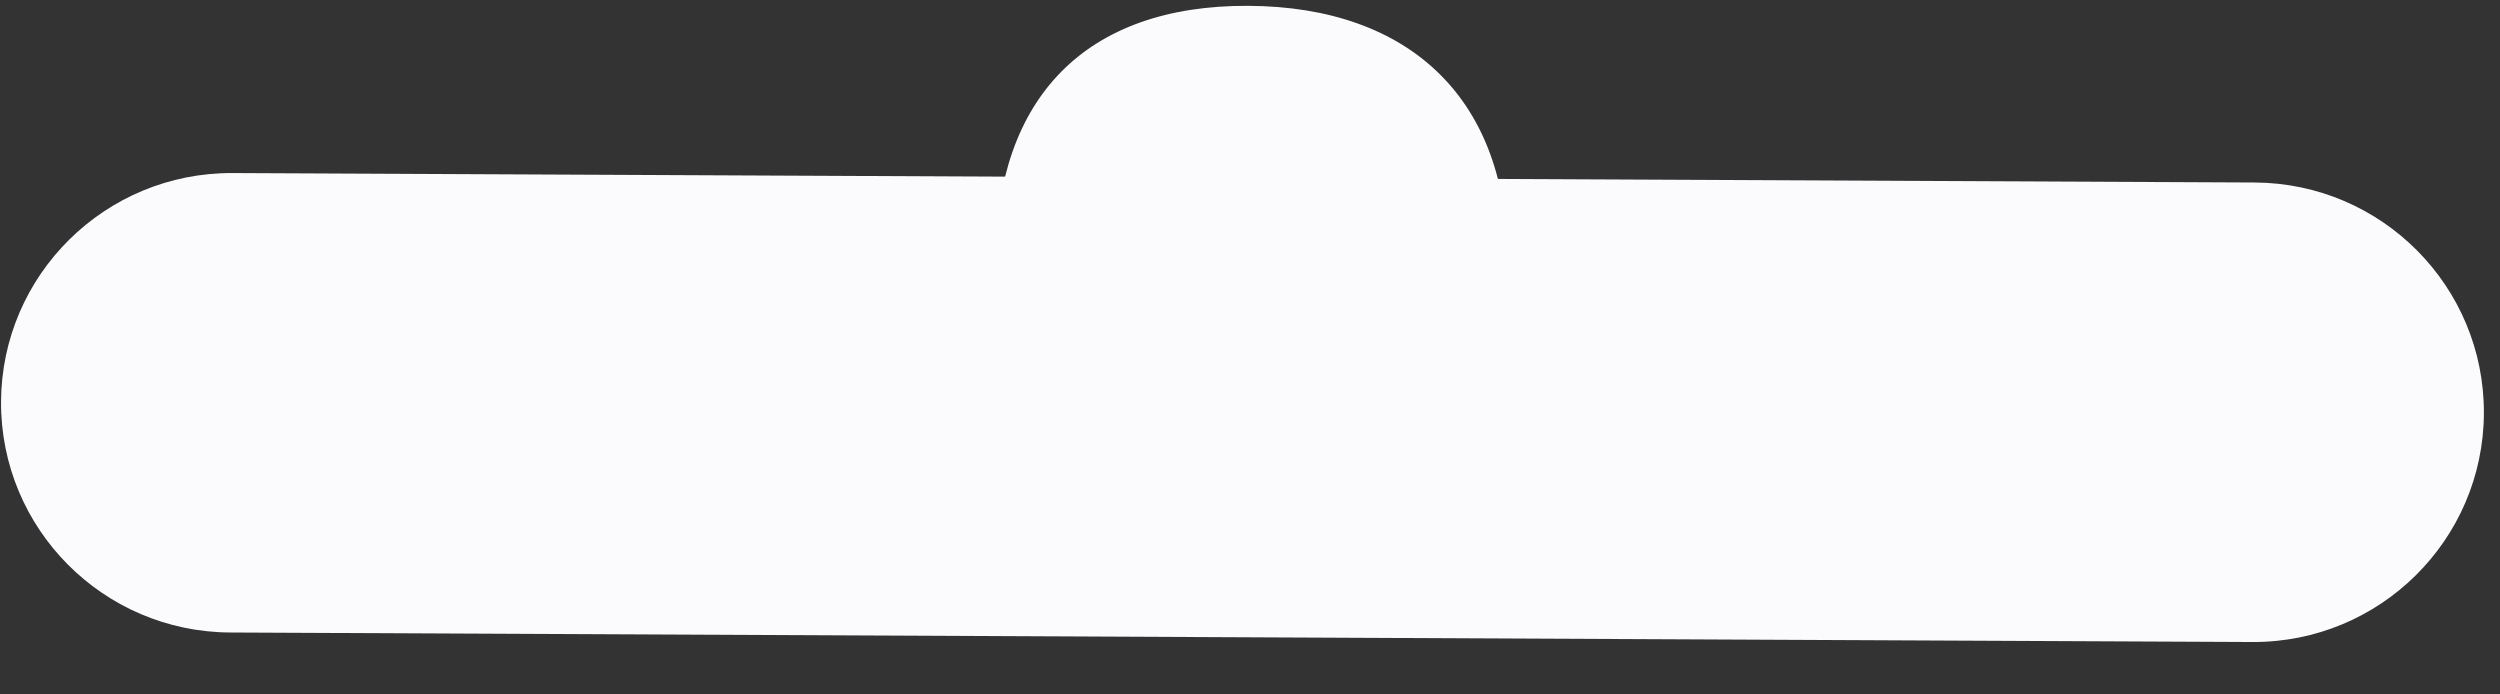
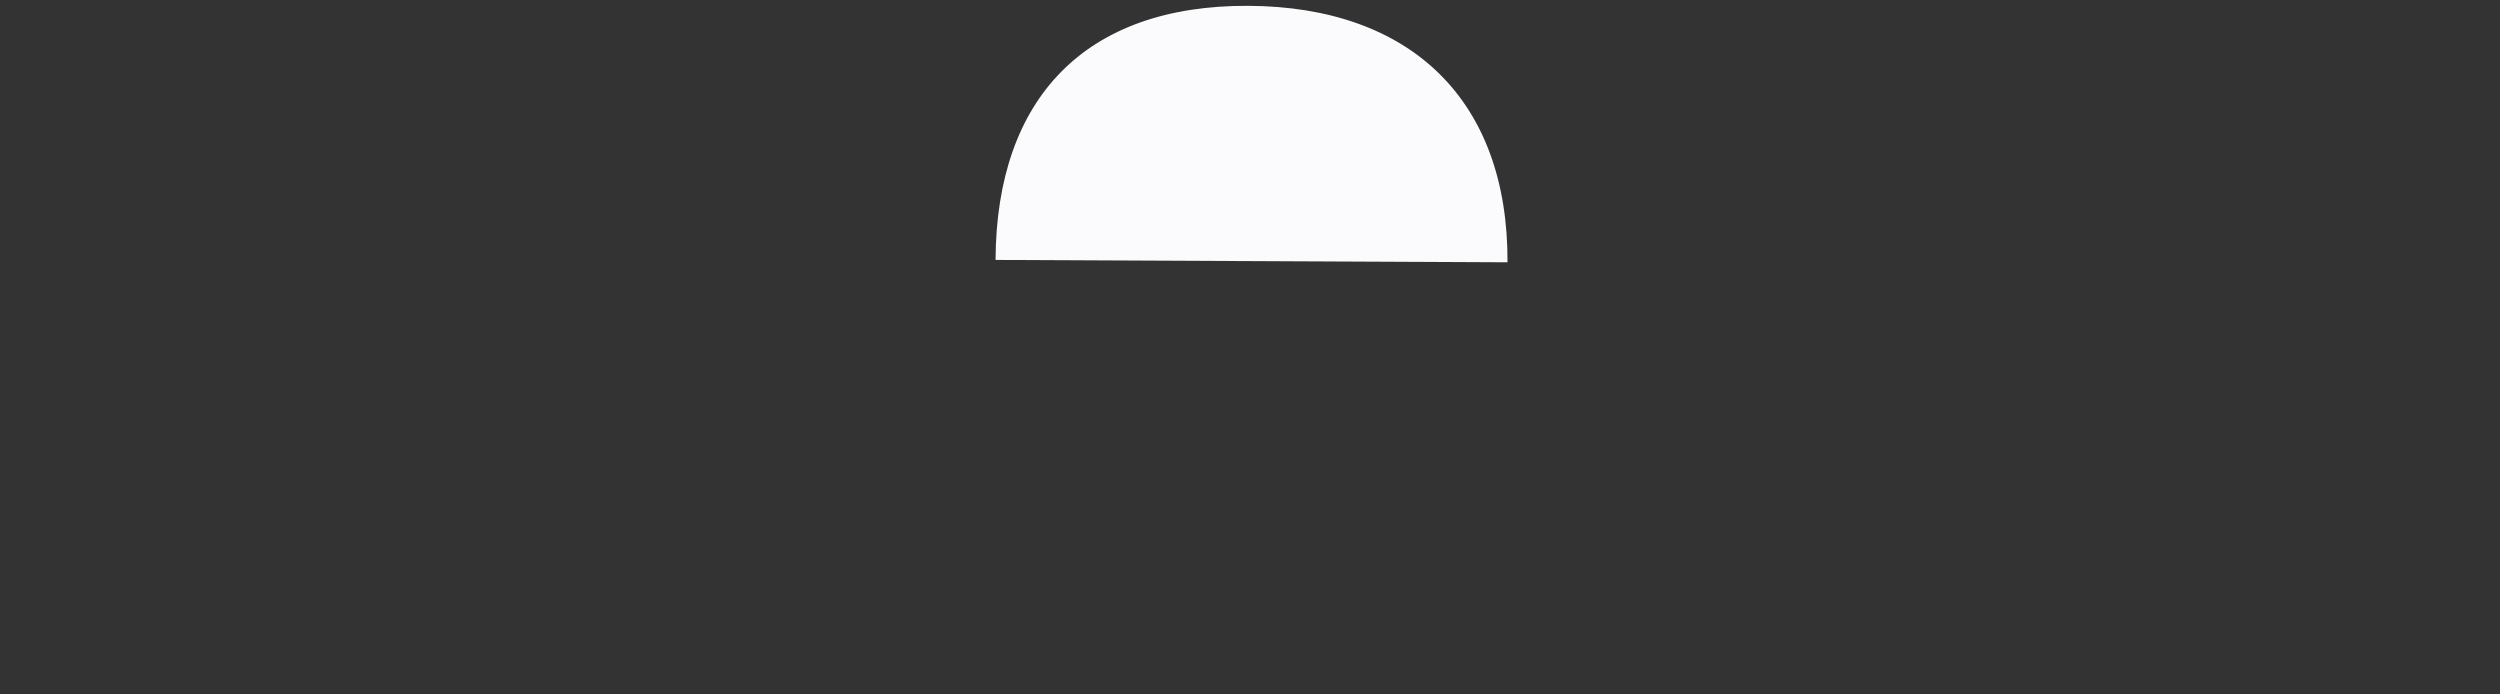
<svg xmlns="http://www.w3.org/2000/svg" width="36" height="10" viewBox="0 0 36 10" fill="none">
  <rect x="0" y="0" width="36" height="10" fill="#333333" stroke="none" />
  <g>
-     <path d="M0.015 5.785C0.024 3.958 1.516 2.483 3.348 2.492L32.466 2.628C34.298 2.637 35.776 4.125 35.768 5.952C35.759 7.779 34.267 9.253 32.435 9.245L3.317 9.108C1.485 9.1 0.007 7.612 0.015 5.785Z" fill="#fbfbfe" />
    <path d="M21.708 3.777C18.022 3.76 20.179 3.77 17.838 3.759C15.497 3.748 17.838 3.759 14.336 3.743C14.347 1.408 15.634 0.073 17.975 0.084C20.316 0.095 21.719 1.443 21.708 3.777Z" fill="#fbfbfe" />
  </g>
</svg>